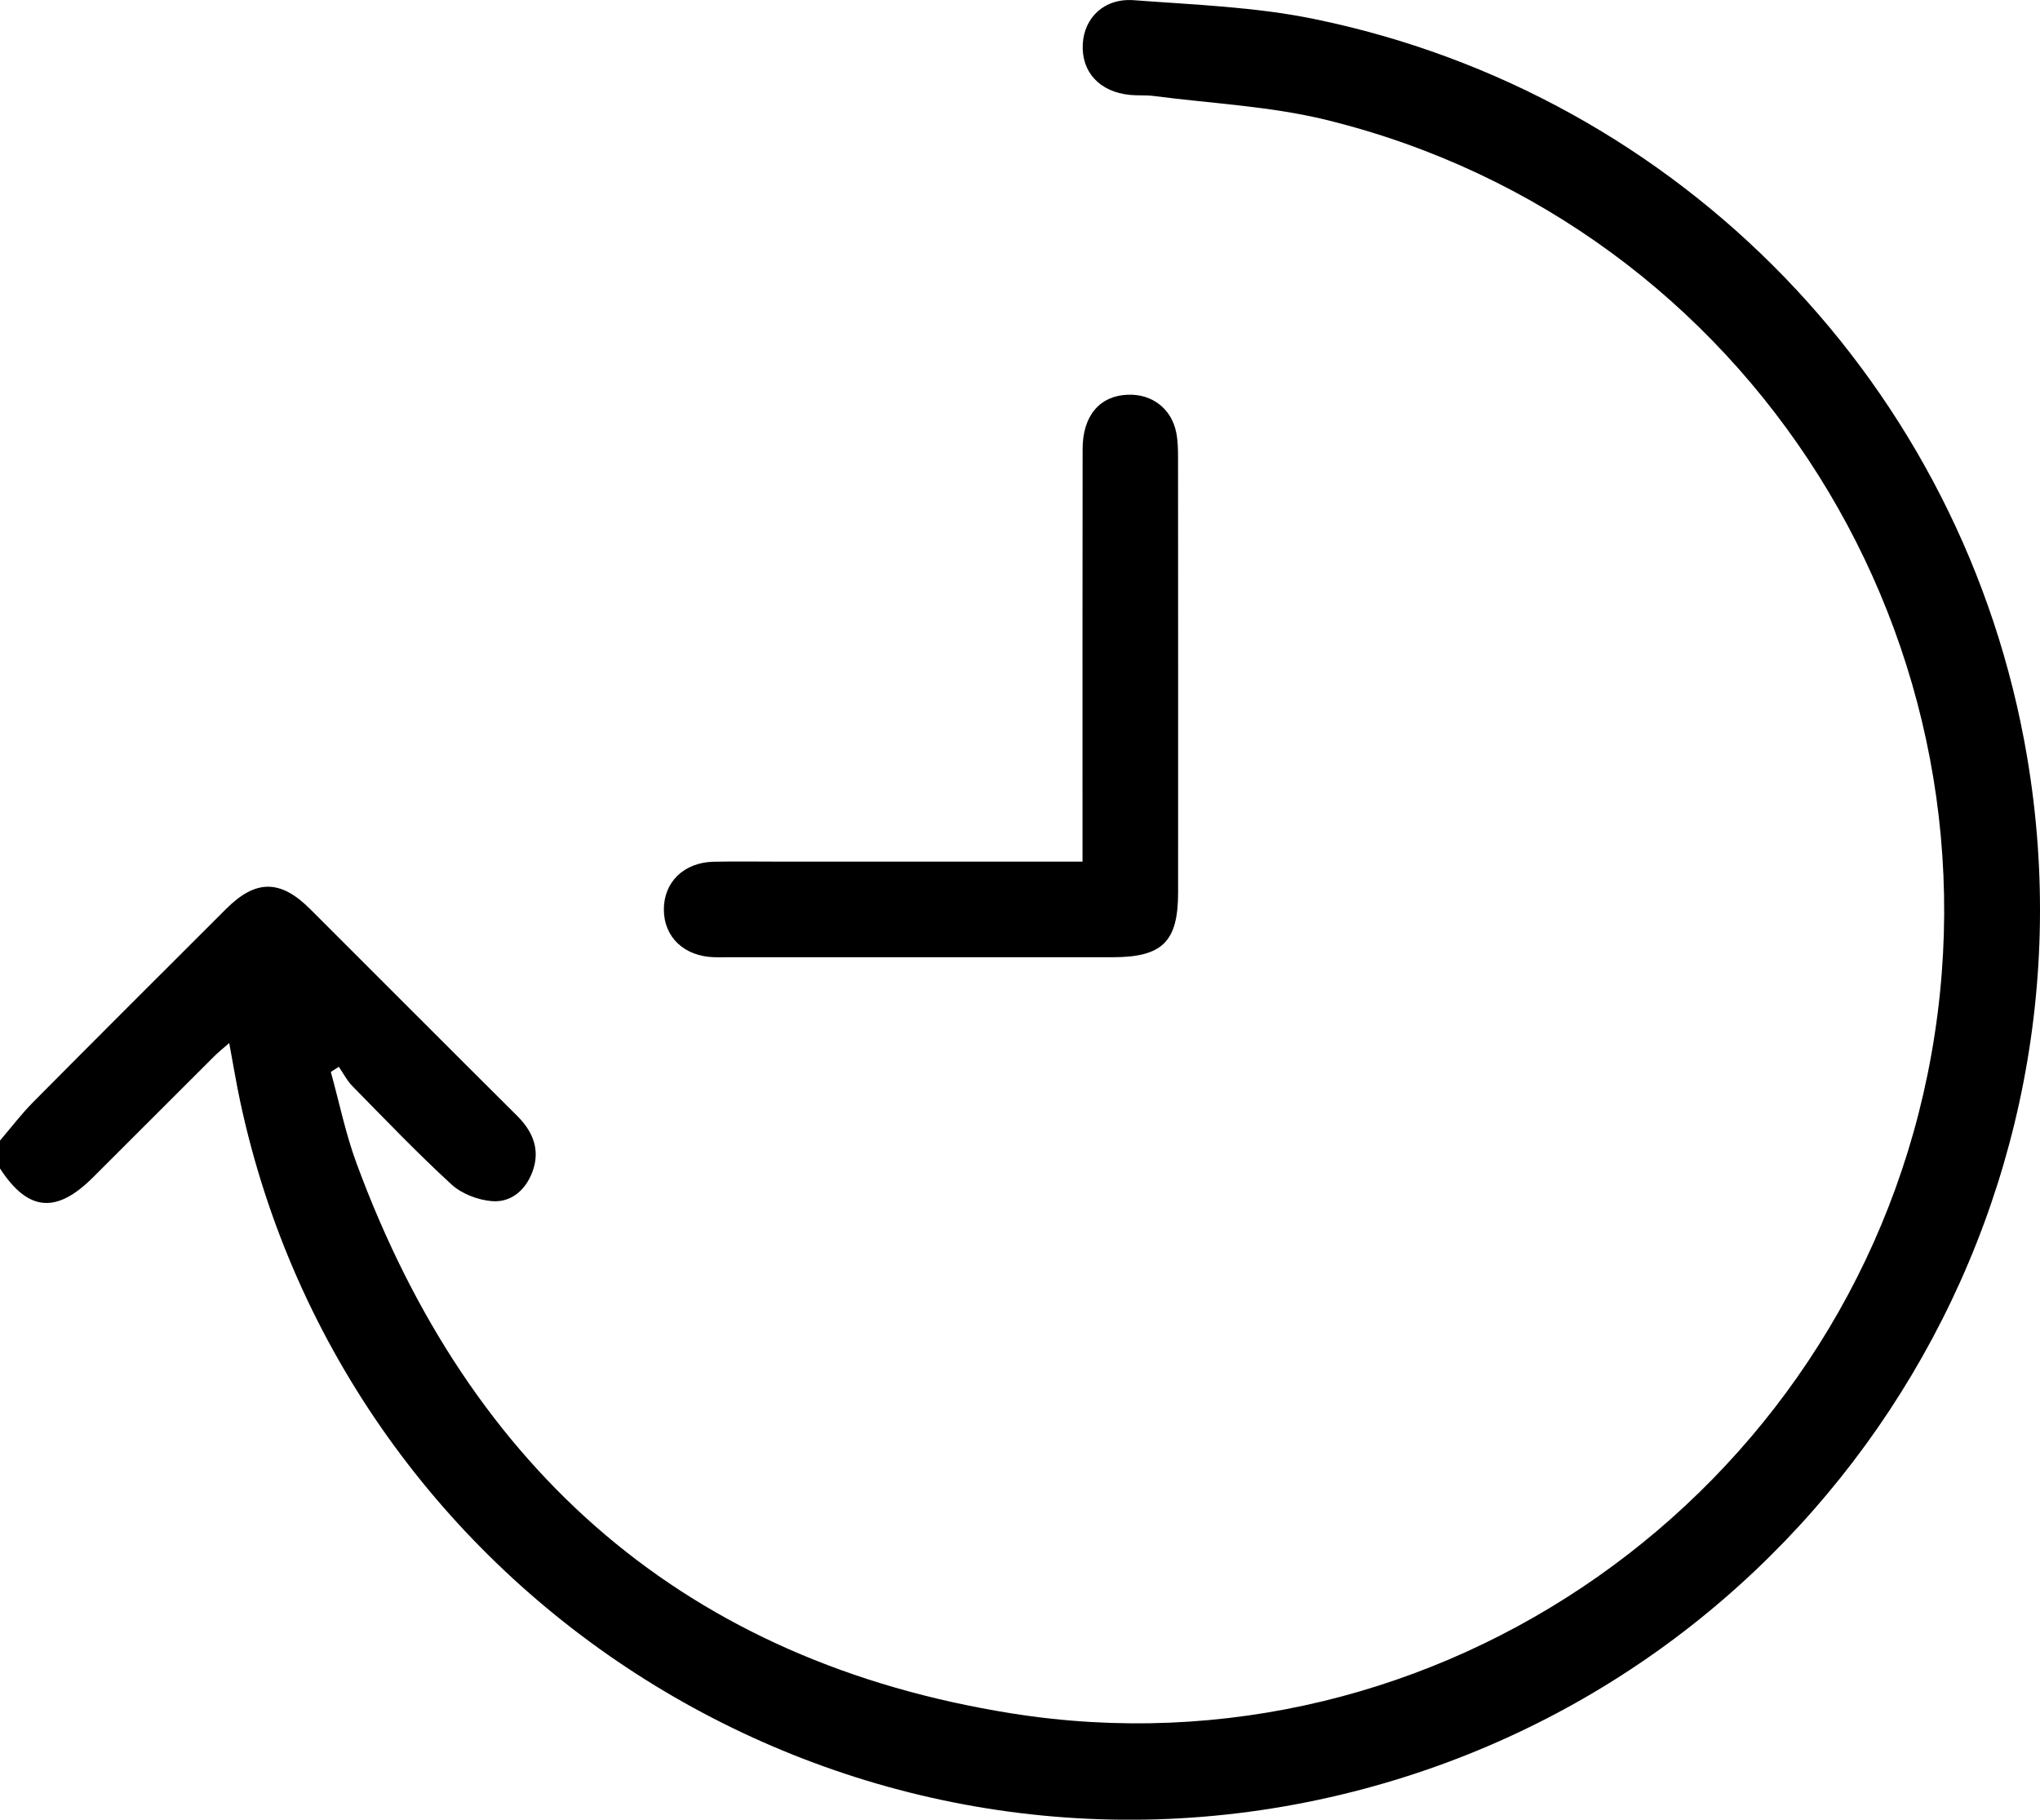
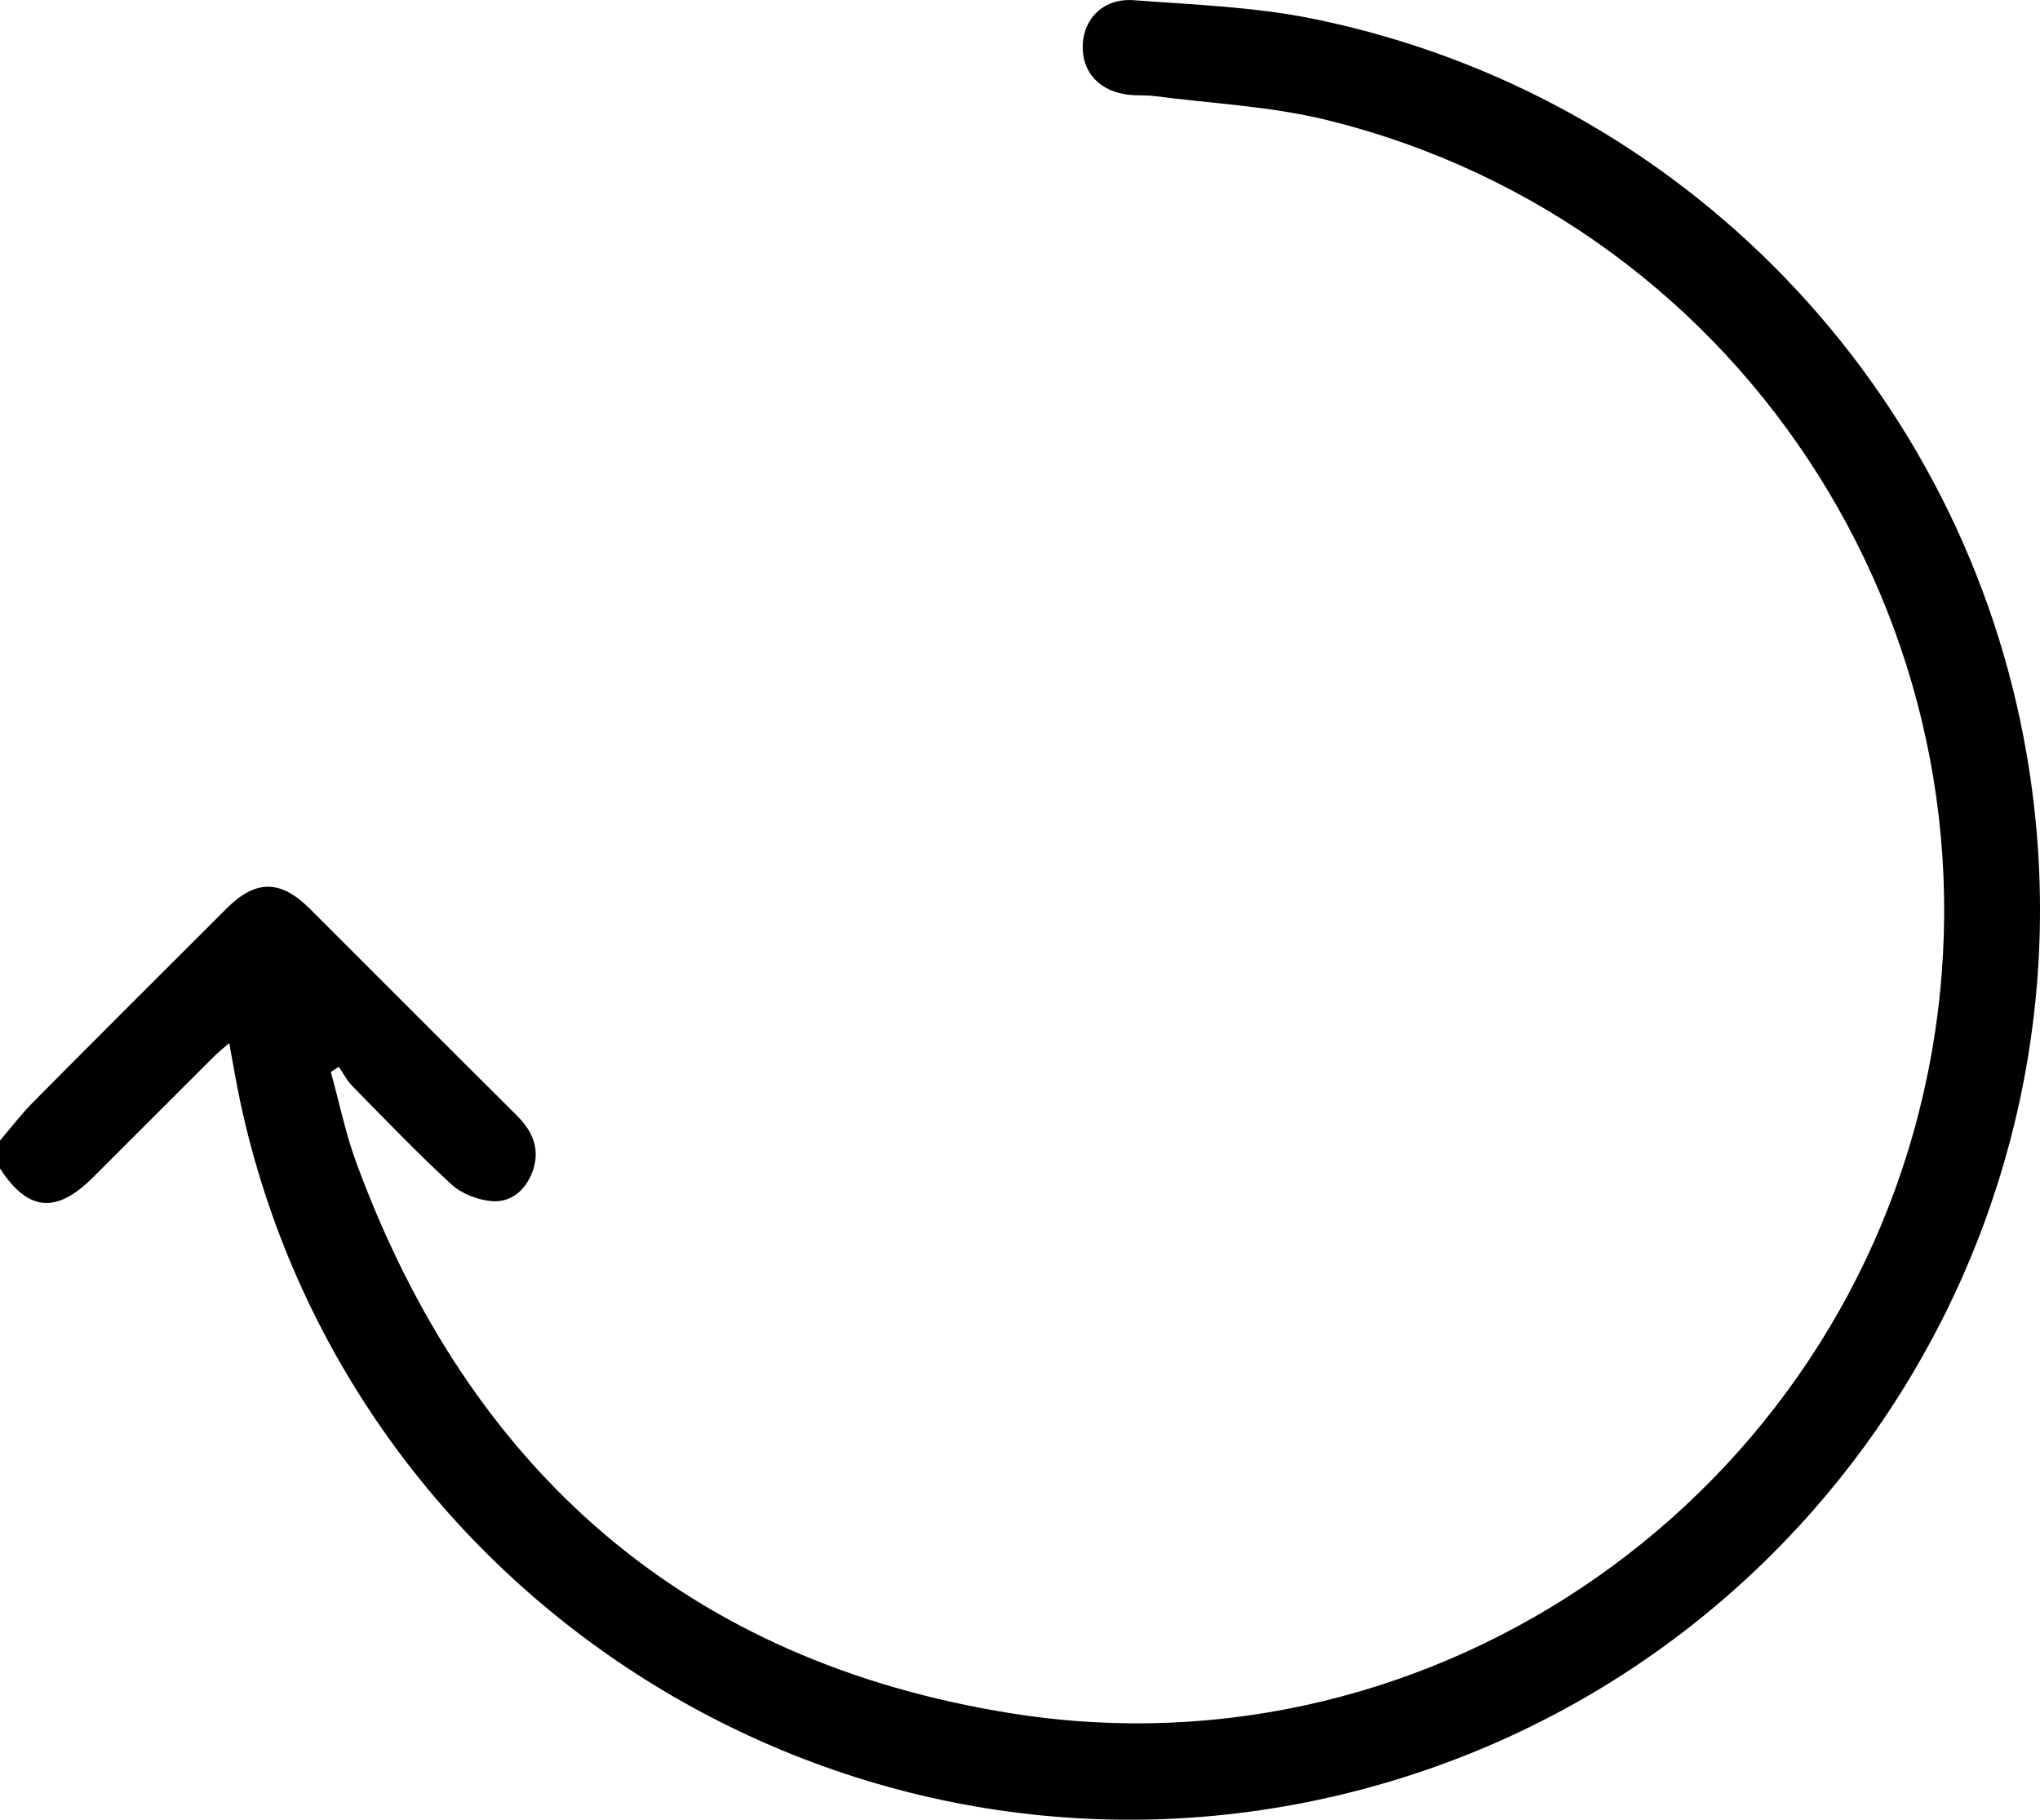
<svg xmlns="http://www.w3.org/2000/svg" id="_Слой_2" data-name="Слой 2" viewBox="0 0 383.29 341.83">
  <g id="_Слой_1-2" data-name="Слой 1">
    <g>
      <path d="M0,214.26c2.08-2.43,4.02-5,6.27-7.26,12.03-12.13,24.14-24.2,36.23-36.27,5.54-5.54,10.17-5.54,15.73,0,12.98,12.95,25.92,25.95,38.92,38.87,3.02,3,4.39,6.43,2.9,10.49-1.26,3.43-3.98,5.85-7.64,5.55-2.62-.22-5.66-1.37-7.57-3.13-6.43-5.89-12.47-12.22-18.59-18.44-1.04-1.05-1.74-2.44-2.59-3.67-.5,.32-1,.65-1.5,.97,1.59,5.74,2.78,11.63,4.84,17.19,21.34,57.89,62.11,93.62,123.16,103.32,80.04,12.71,155.95-41.11,172.02-120.13,16.36-80.44-33.4-159.68-112.92-179.21-10.57-2.6-21.65-3.09-32.5-4.51-1.48-.19-3-.05-4.48-.2-5.7-.58-9.12-4.31-8.84-9.55,.27-4.99,4.05-8.66,9.61-8.24,11.29,.85,22.73,1.25,33.77,3.51,69.13,14.11,122.27,69.29,134.03,138.53,15.08,88.77-41.12,173.93-128.69,195.01-93.17,22.42-187.05-36.63-207.04-130.22-.73-3.41-1.29-6.85-2.05-10.93-1.14,1-2.04,1.71-2.85,2.52-7.6,7.57-15.18,15.16-22.77,22.74C10.55,228.08,5.23,227.56,0,219.5,0,217.75,0,216.01,0,214.26Z" />
-       <path d="M203.39,161.86c0-2.02,0-3.49,0-4.97,0-24.18-.02-48.36,.02-72.54,0-6.25,3.22-10.01,8.49-10.2,4.58-.17,8.23,2.63,9.11,7.15,.31,1.57,.33,3.22,.33,4.83,.02,27.17,.02,54.34,.01,81.51,0,9.29-2.94,12.18-12.35,12.18-24.06,0-48.11,0-72.17,0-.87,0-1.75,.02-2.62,0-5.64-.16-9.45-3.74-9.48-8.92-.03-5.19,3.76-8.9,9.36-9.02,4.11-.09,8.23-.02,12.34-.02,17.45,0,34.9,0,52.35,0h4.6Z" />
    </g>
  </g>
</svg>